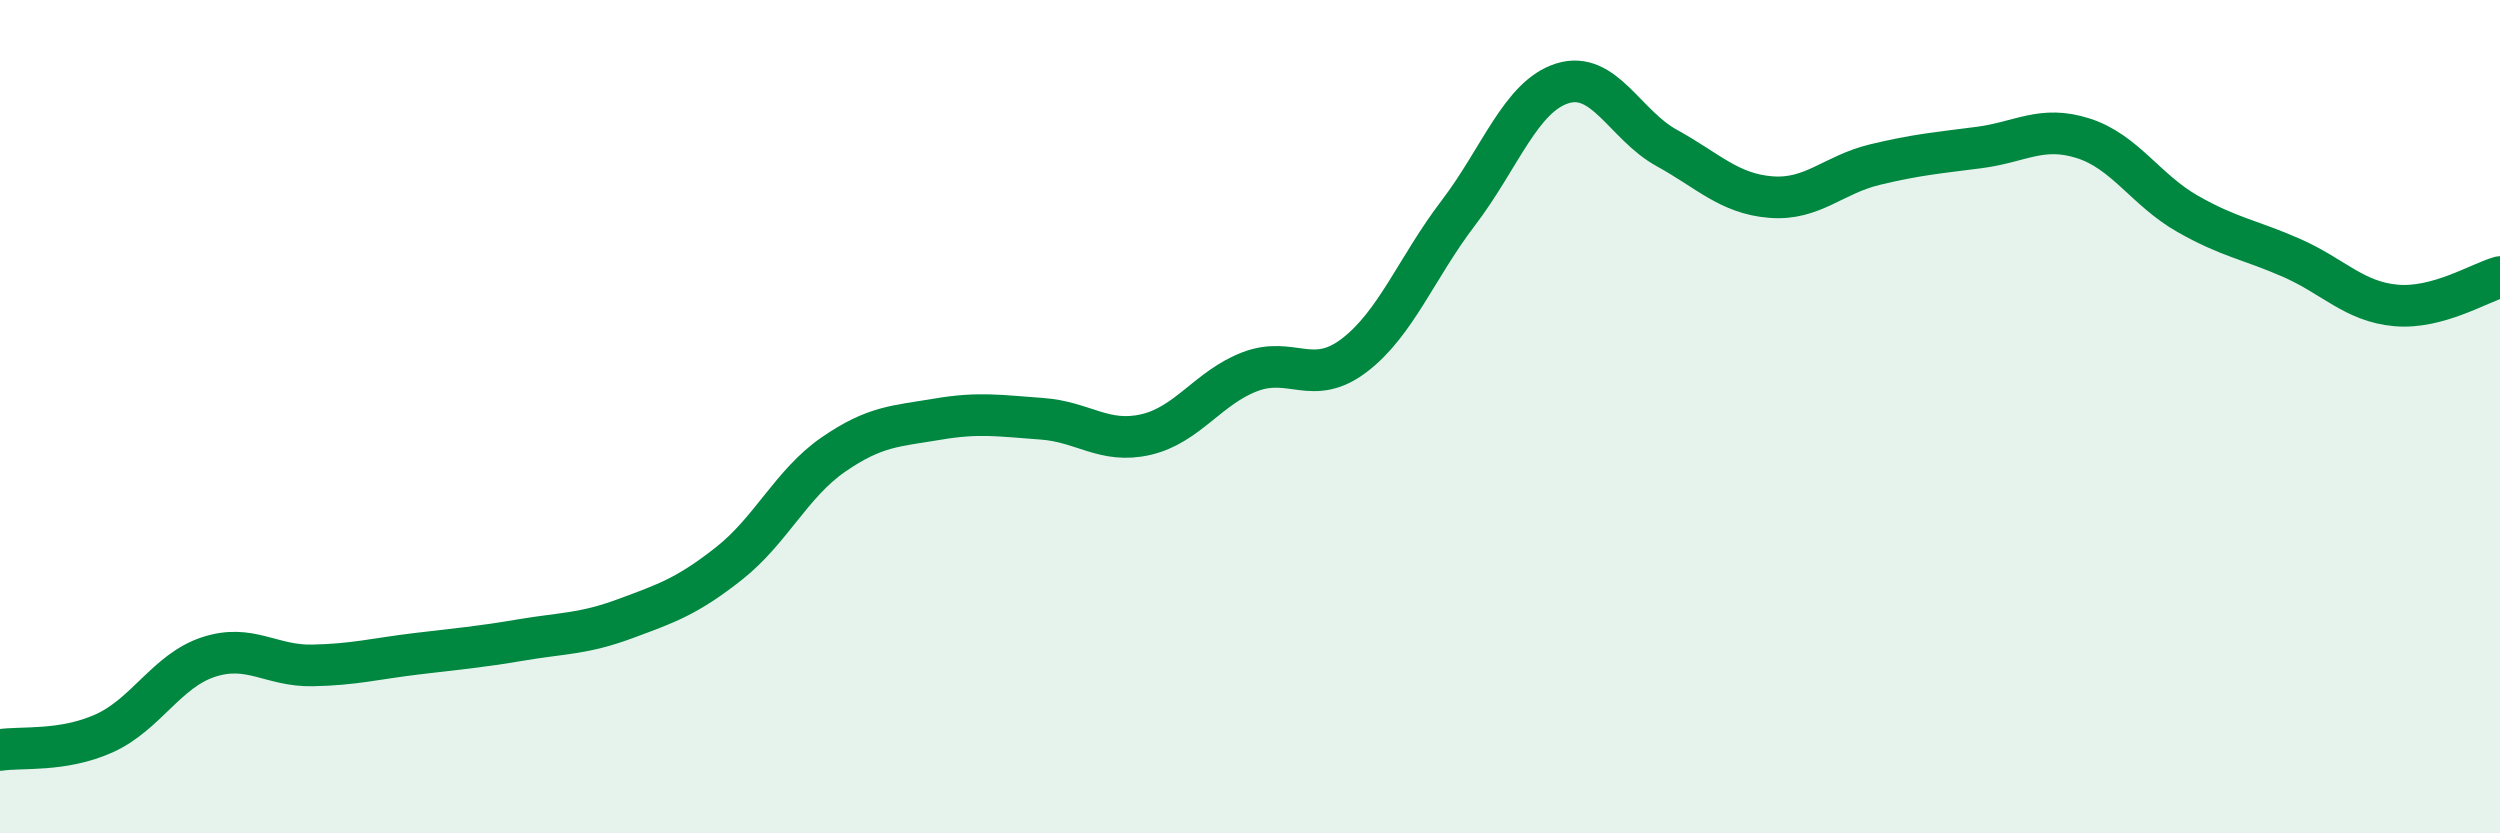
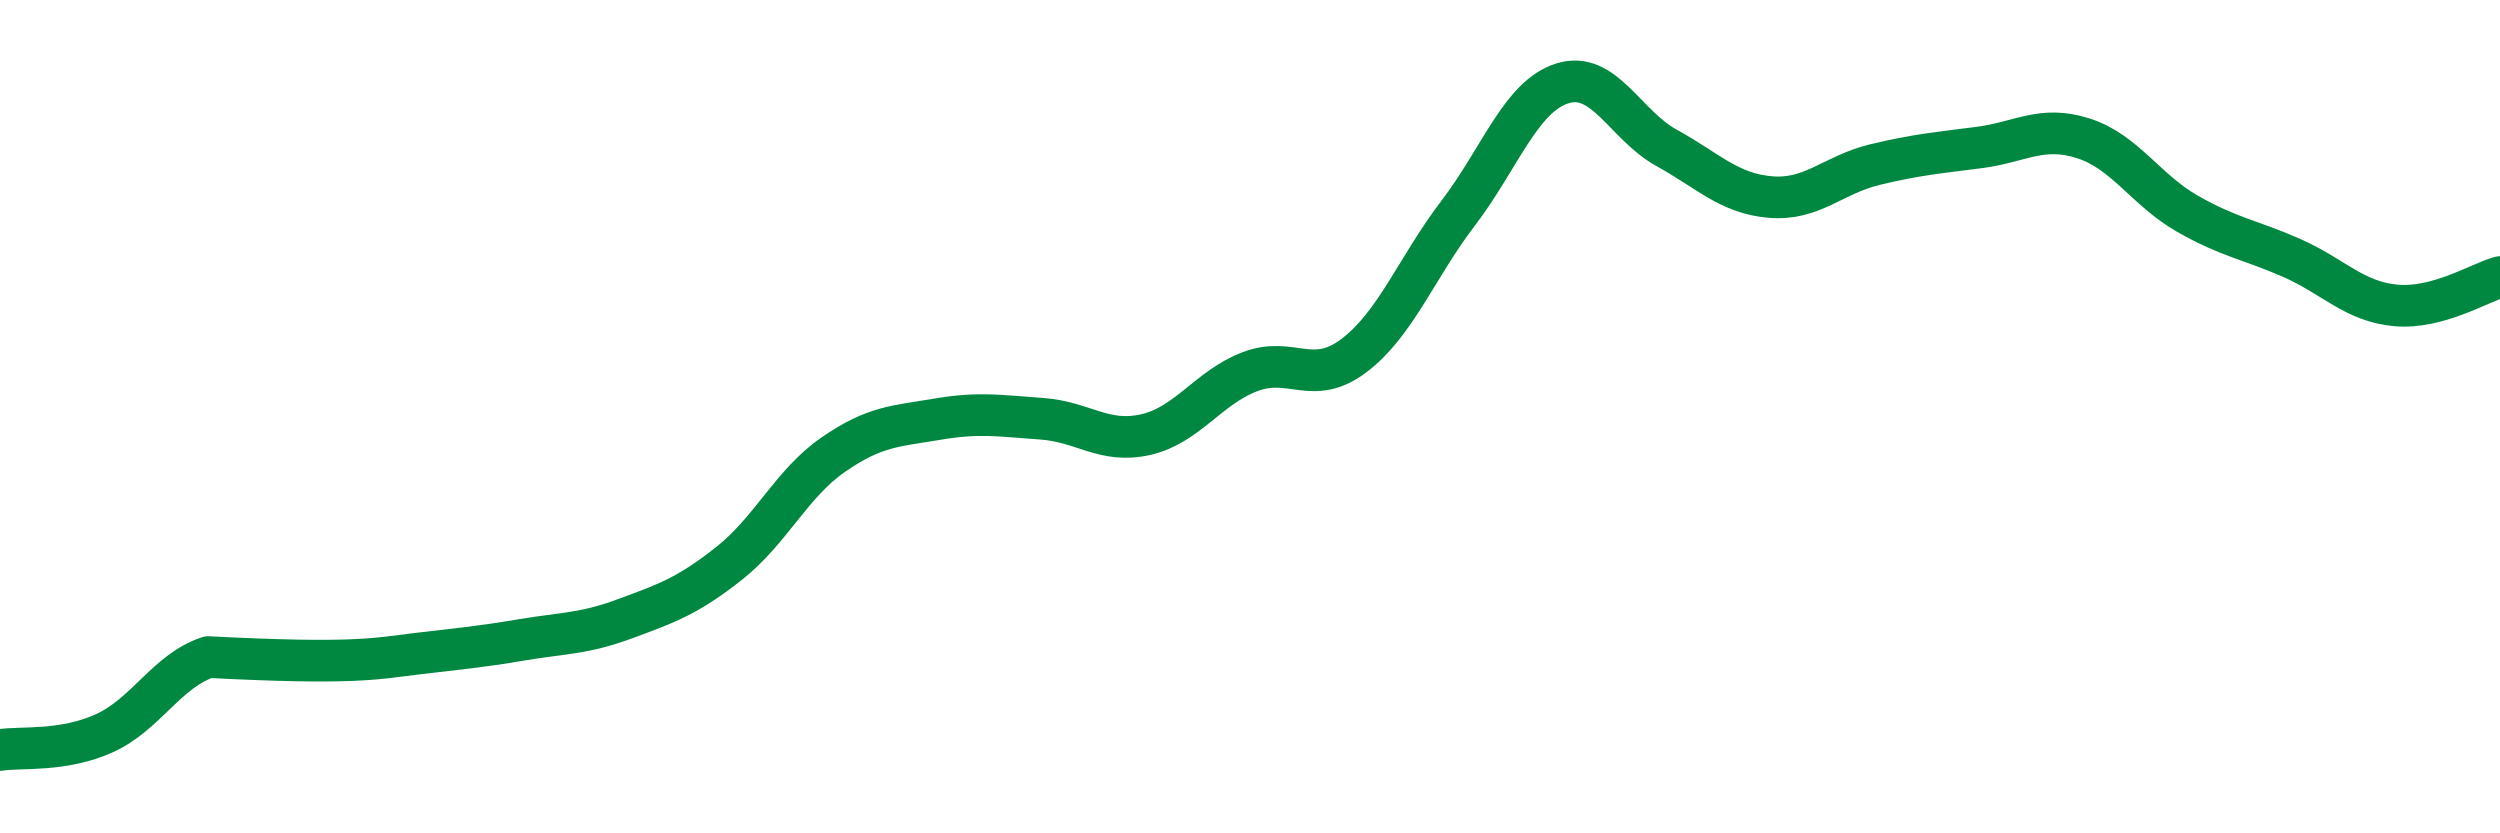
<svg xmlns="http://www.w3.org/2000/svg" width="60" height="20" viewBox="0 0 60 20">
-   <path d="M 0,18 C 0.5,17.92 1.5,18.05 2.5,17.6 C 3.5,17.15 4,16.1 5,15.77 C 6,15.44 6.5,15.99 7.5,15.97 C 8.5,15.95 9,15.81 10,15.69 C 11,15.57 11.5,15.53 12.5,15.36 C 13.5,15.19 14,15.22 15,14.85 C 16,14.48 16.5,14.31 17.5,13.52 C 18.5,12.73 19,11.6 20,10.91 C 21,10.22 21.5,10.23 22.5,10.06 C 23.5,9.89 24,9.98 25,10.05 C 26,10.12 26.5,10.66 27.5,10.43 C 28.5,10.2 29,9.3 30,8.92 C 31,8.54 31.5,9.29 32.5,8.53 C 33.5,7.77 34,6.42 35,5.11 C 36,3.8 36.5,2.31 37.5,2 C 38.5,1.69 39,3 40,3.55 C 41,4.1 41.5,4.65 42.5,4.73 C 43.5,4.81 44,4.19 45,3.95 C 46,3.71 46.5,3.67 47.5,3.54 C 48.5,3.41 49,3 50,3.32 C 51,3.64 51.5,4.56 52.5,5.13 C 53.5,5.7 54,5.75 55,6.19 C 56,6.63 56.5,7.24 57.5,7.33 C 58.5,7.42 59.5,6.79 60,6.65L60 20L0 20Z" fill="#008740" opacity="0.1" stroke-linecap="round" stroke-linejoin="round" />
-   <path d="M 0,18 C 0.5,17.92 1.5,18.05 2.5,17.6 C 3.5,17.15 4,16.1 5,15.77 C 6,15.44 6.5,15.99 7.5,15.97 C 8.5,15.95 9,15.81 10,15.69 C 11,15.57 11.5,15.53 12.5,15.36 C 13.5,15.19 14,15.22 15,14.85 C 16,14.48 16.5,14.31 17.5,13.52 C 18.5,12.73 19,11.6 20,10.91 C 21,10.22 21.5,10.23 22.5,10.06 C 23.5,9.89 24,9.98 25,10.05 C 26,10.12 26.5,10.66 27.5,10.43 C 28.5,10.2 29,9.3 30,8.92 C 31,8.54 31.5,9.29 32.5,8.53 C 33.5,7.77 34,6.42 35,5.11 C 36,3.8 36.5,2.31 37.5,2 C 38.5,1.69 39,3 40,3.55 C 41,4.1 41.5,4.65 42.5,4.73 C 43.5,4.81 44,4.19 45,3.95 C 46,3.71 46.5,3.67 47.5,3.54 C 48.5,3.41 49,3 50,3.32 C 51,3.64 51.5,4.56 52.5,5.13 C 53.5,5.7 54,5.75 55,6.19 C 56,6.63 56.5,7.24 57.5,7.33 C 58.5,7.42 59.5,6.79 60,6.65" stroke="#008740" stroke-width="1" fill="none" stroke-linecap="round" stroke-linejoin="round" />
+   <path d="M 0,18 C 0.5,17.92 1.5,18.05 2.5,17.6 C 3.5,17.15 4,16.1 5,15.77 C 8.5,15.95 9,15.81 10,15.69 C 11,15.57 11.5,15.53 12.5,15.36 C 13.5,15.19 14,15.22 15,14.85 C 16,14.48 16.5,14.31 17.5,13.52 C 18.5,12.73 19,11.6 20,10.91 C 21,10.22 21.5,10.23 22.5,10.06 C 23.5,9.89 24,9.98 25,10.05 C 26,10.12 26.5,10.66 27.5,10.43 C 28.5,10.2 29,9.3 30,8.92 C 31,8.54 31.5,9.29 32.5,8.53 C 33.5,7.77 34,6.42 35,5.11 C 36,3.8 36.5,2.31 37.5,2 C 38.5,1.69 39,3 40,3.55 C 41,4.1 41.5,4.65 42.5,4.73 C 43.5,4.81 44,4.19 45,3.95 C 46,3.71 46.5,3.67 47.5,3.54 C 48.5,3.41 49,3 50,3.32 C 51,3.64 51.5,4.56 52.5,5.13 C 53.5,5.7 54,5.75 55,6.19 C 56,6.63 56.5,7.24 57.5,7.33 C 58.5,7.42 59.5,6.79 60,6.65" stroke="#008740" stroke-width="1" fill="none" stroke-linecap="round" stroke-linejoin="round" />
</svg>